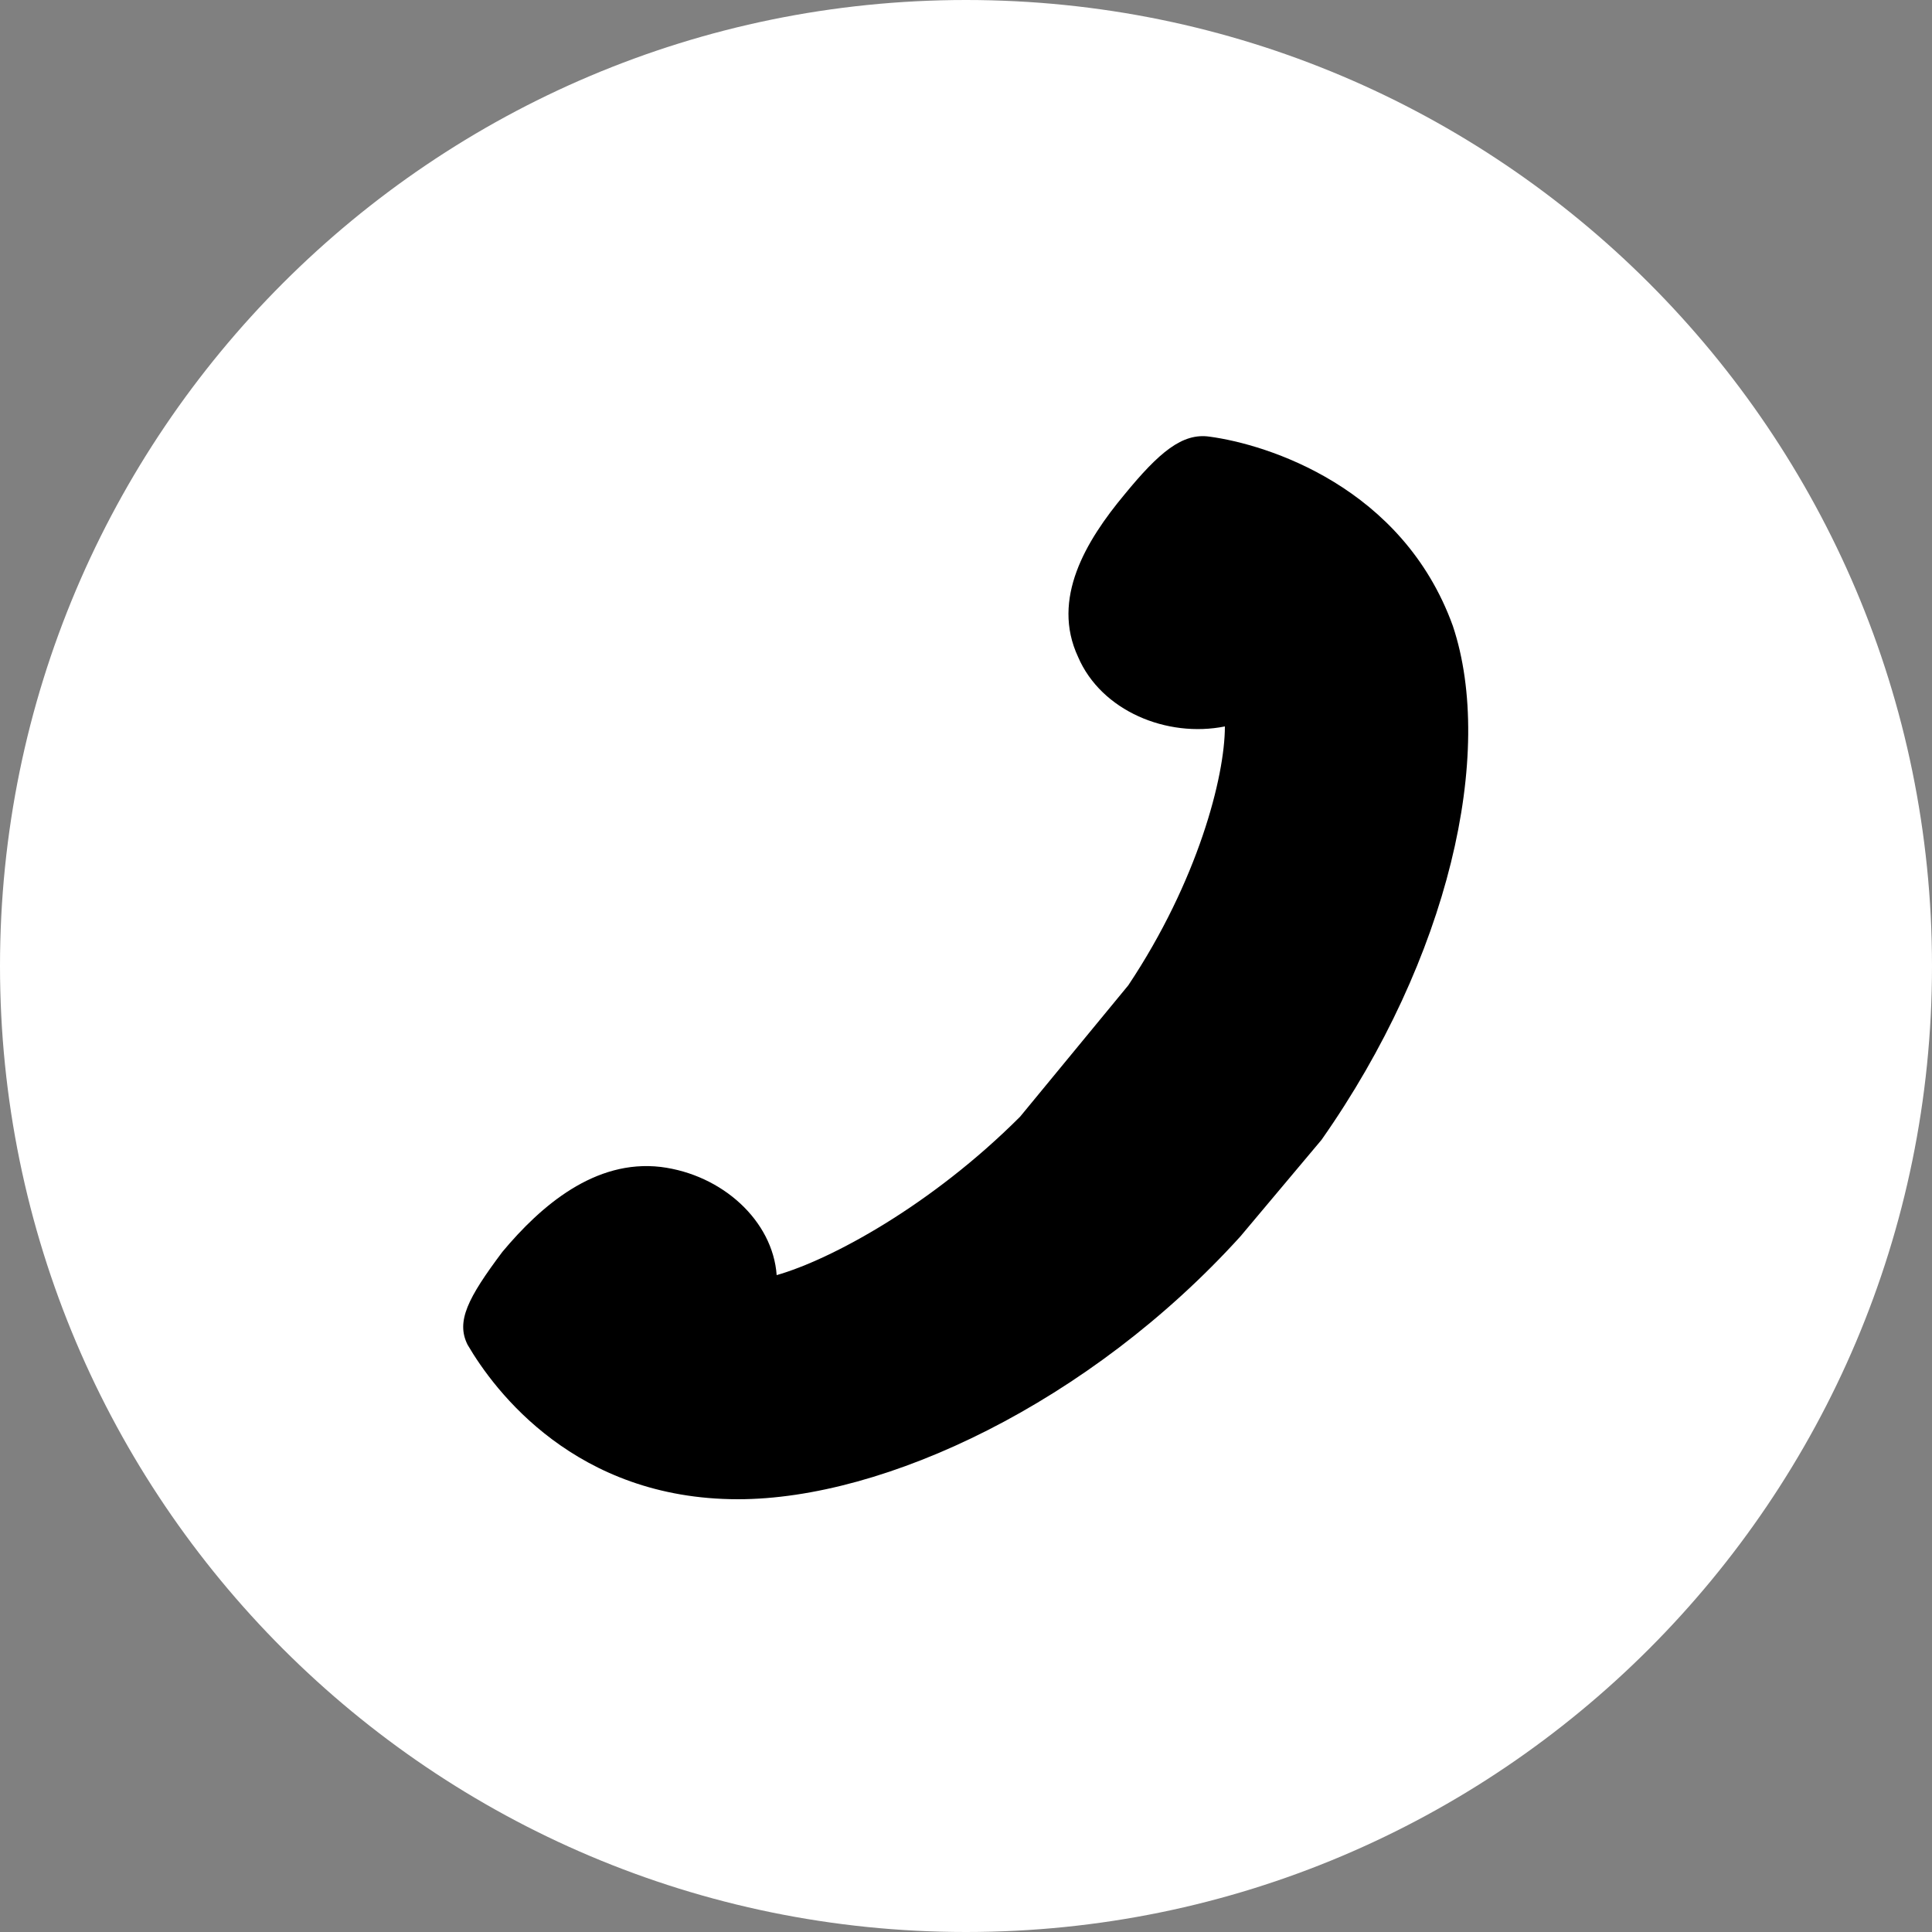
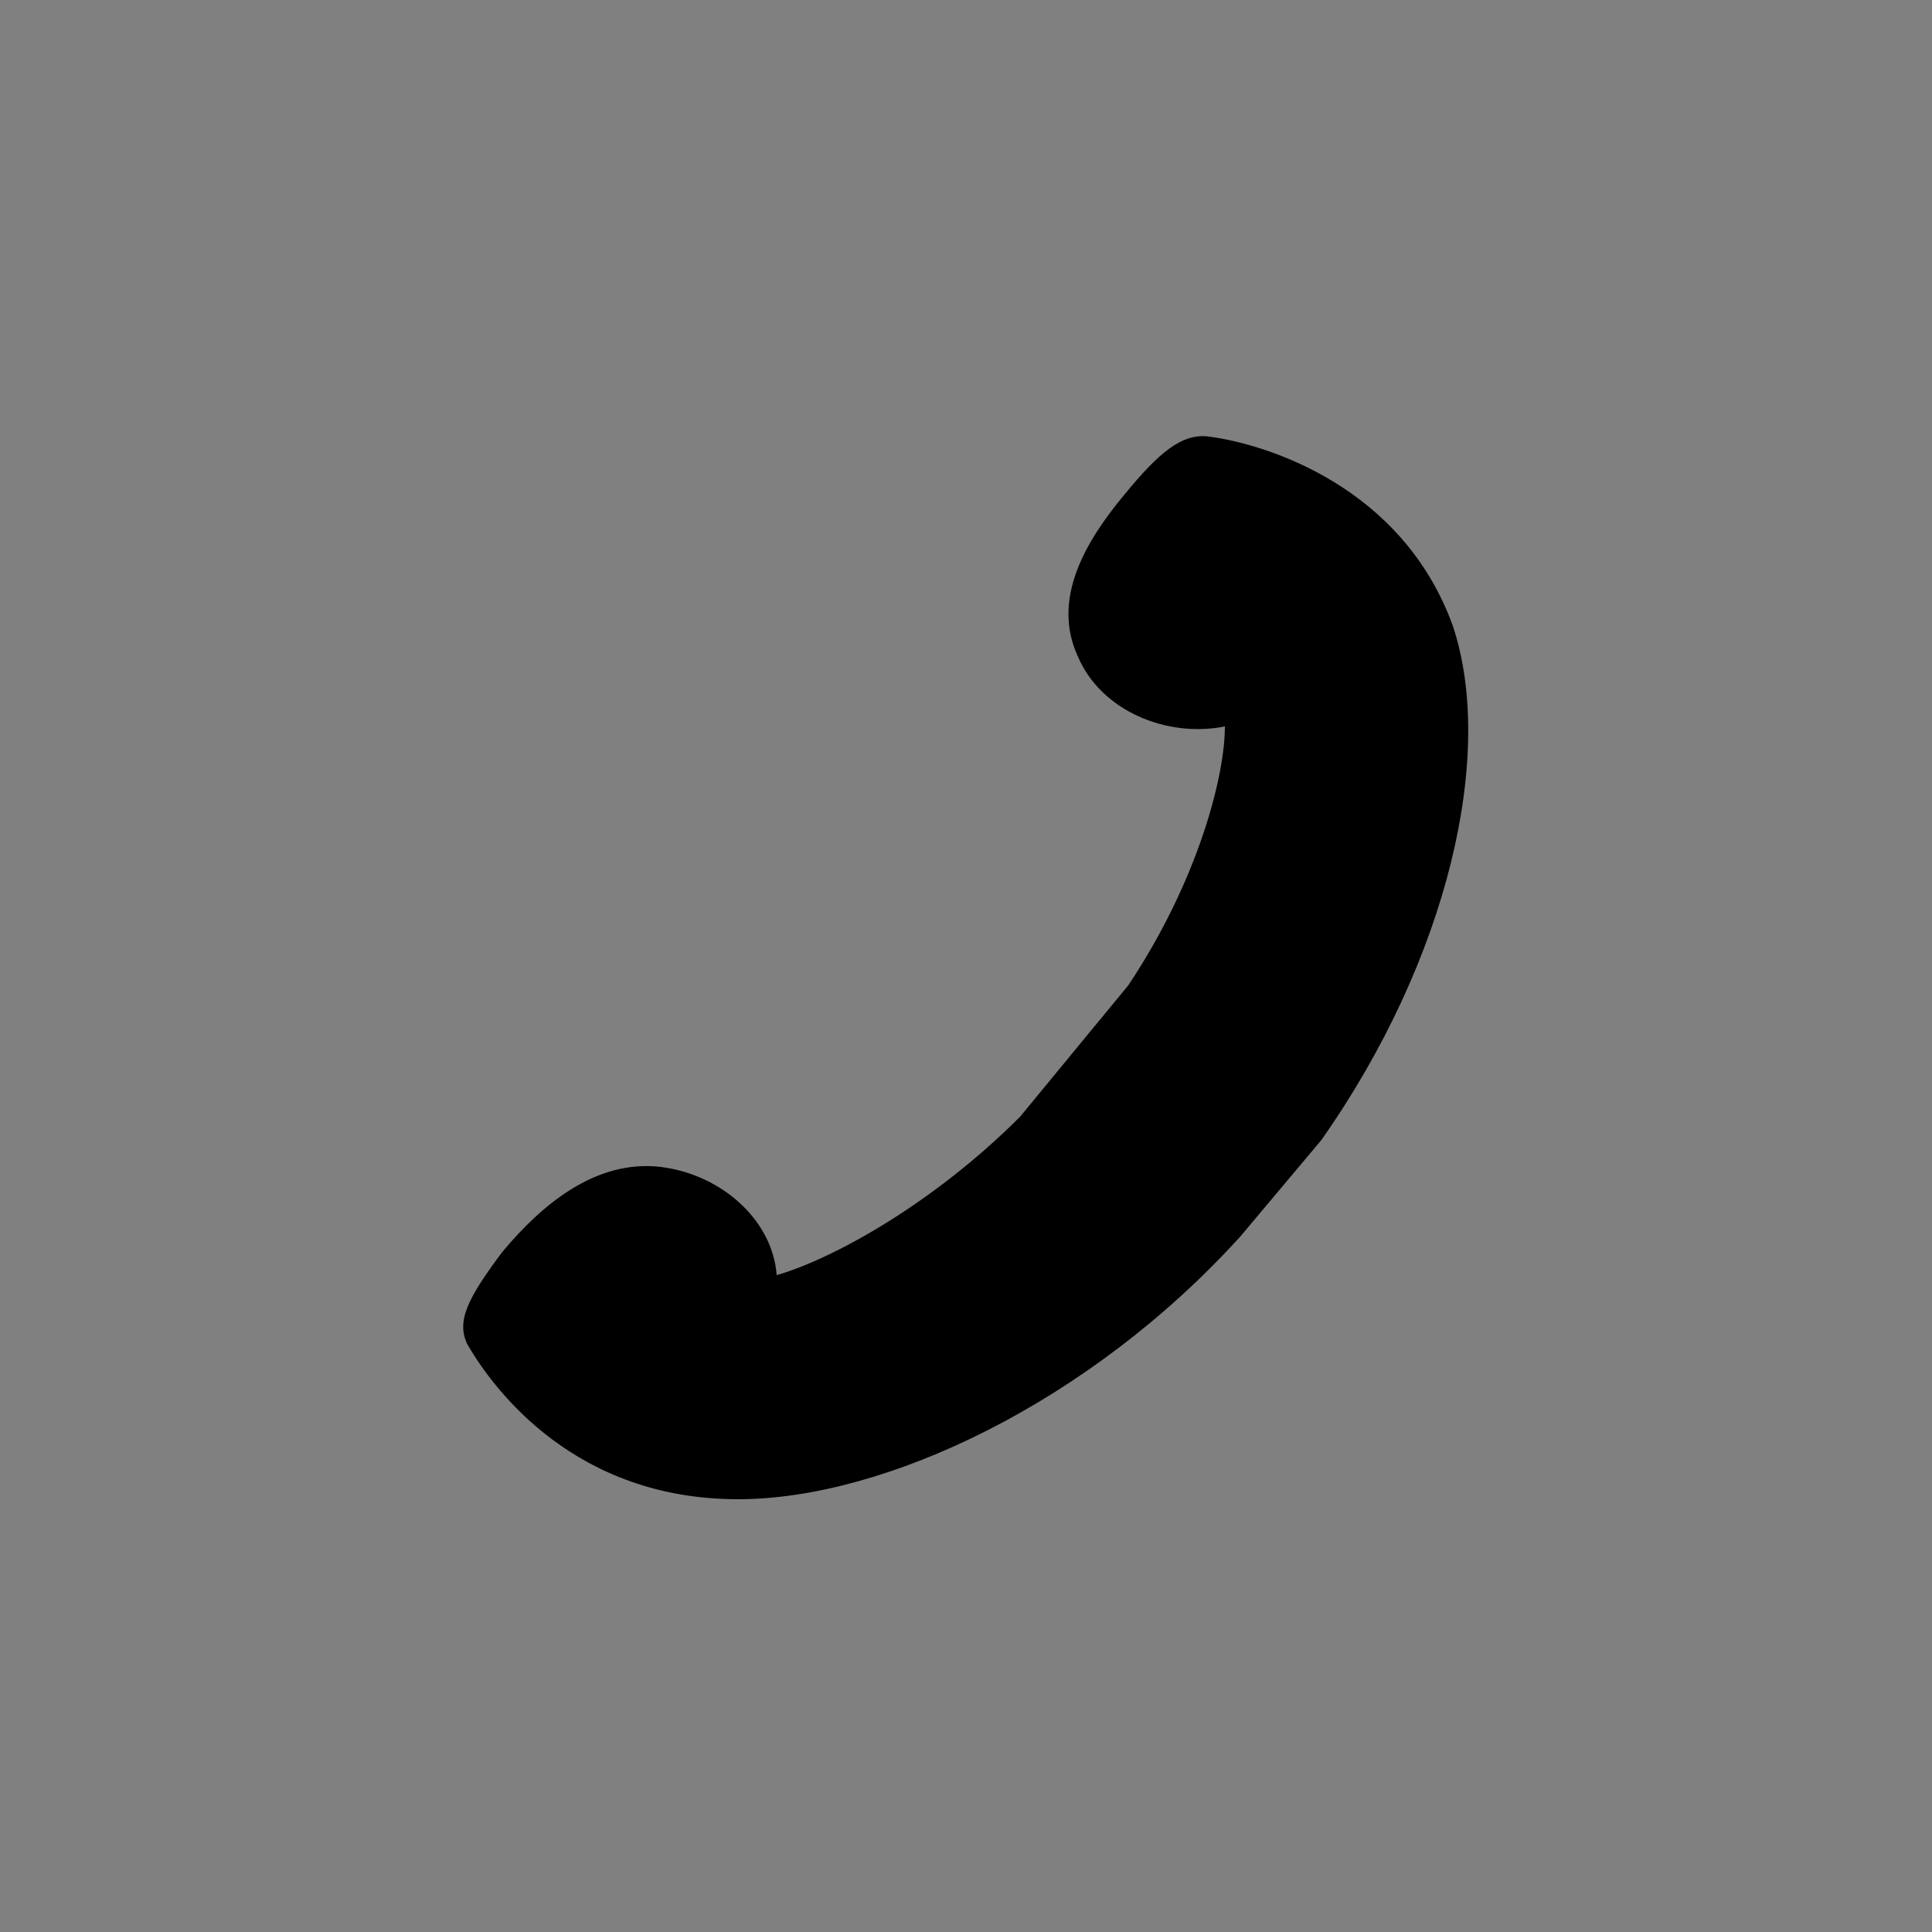
<svg xmlns="http://www.w3.org/2000/svg" version="1.1" id="Calque_1" x="0px" y="0px" viewBox="0 0 50 50" style="enable-background:new 0 0 50 50;" xml:space="preserve">
  <rect x="0" y="0" width="50" height="50" fill="#808080" stroke="none" />
  <style type="text/css">
	.st0{fill:#FFFFFF;}
</style>
-   <path class="st0" d="M25,0C11.2,0,0,11.2,0,25s11.2,25,25,25s25-11.2,25-25S38.8,0,25,0z" />
  <path d="M34.2,29.5L32.1,32c-3.9,4.3-9.2,6.8-13,6.8c-4.2,0-6.3-2.8-7-4c-0.3-0.6,0-1.2,0.9-2.4c1-1.2,2.4-2.4,4.1-2.2  c1.6,0.2,2.9,1.4,3,2.8c1.4-0.4,4-1.8,6.3-4.1l2.8-3.4c1.8-2.7,2.5-5.4,2.5-6.7c-1.5,0.3-3.2-0.4-3.8-1.8c-0.7-1.5,0.2-3,1.2-4.2  c0.9-1.1,1.5-1.6,2.2-1.5c1.5,0.2,5,1.3,6.3,4.9C38.7,19.5,37.5,24.8,34.2,29.5z" />
</svg>